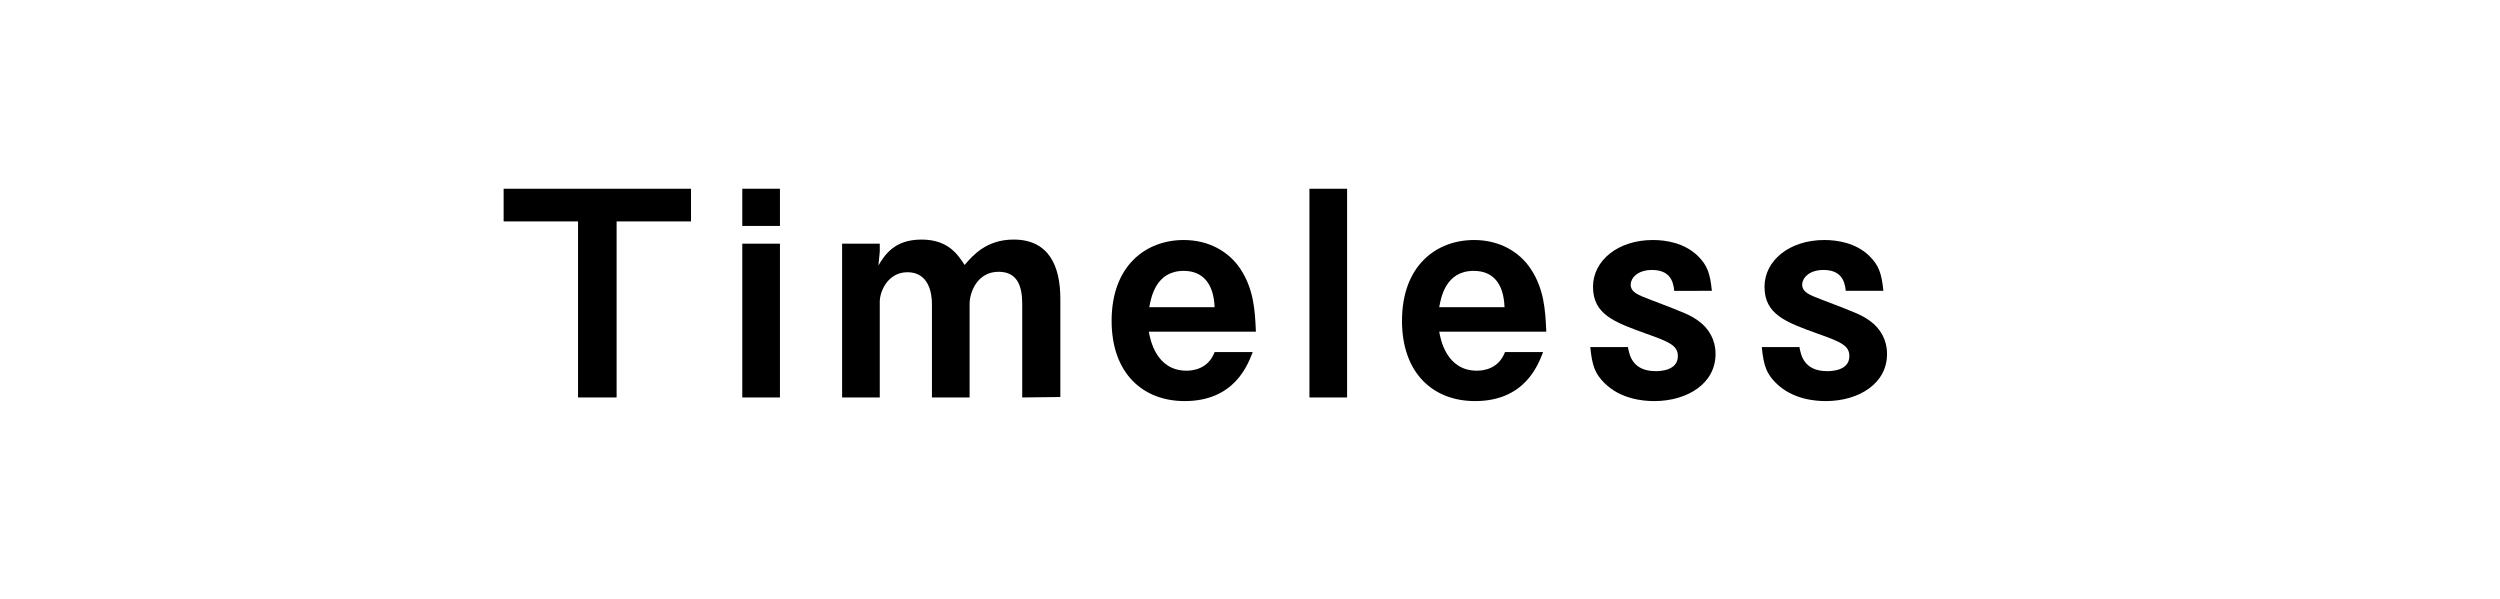
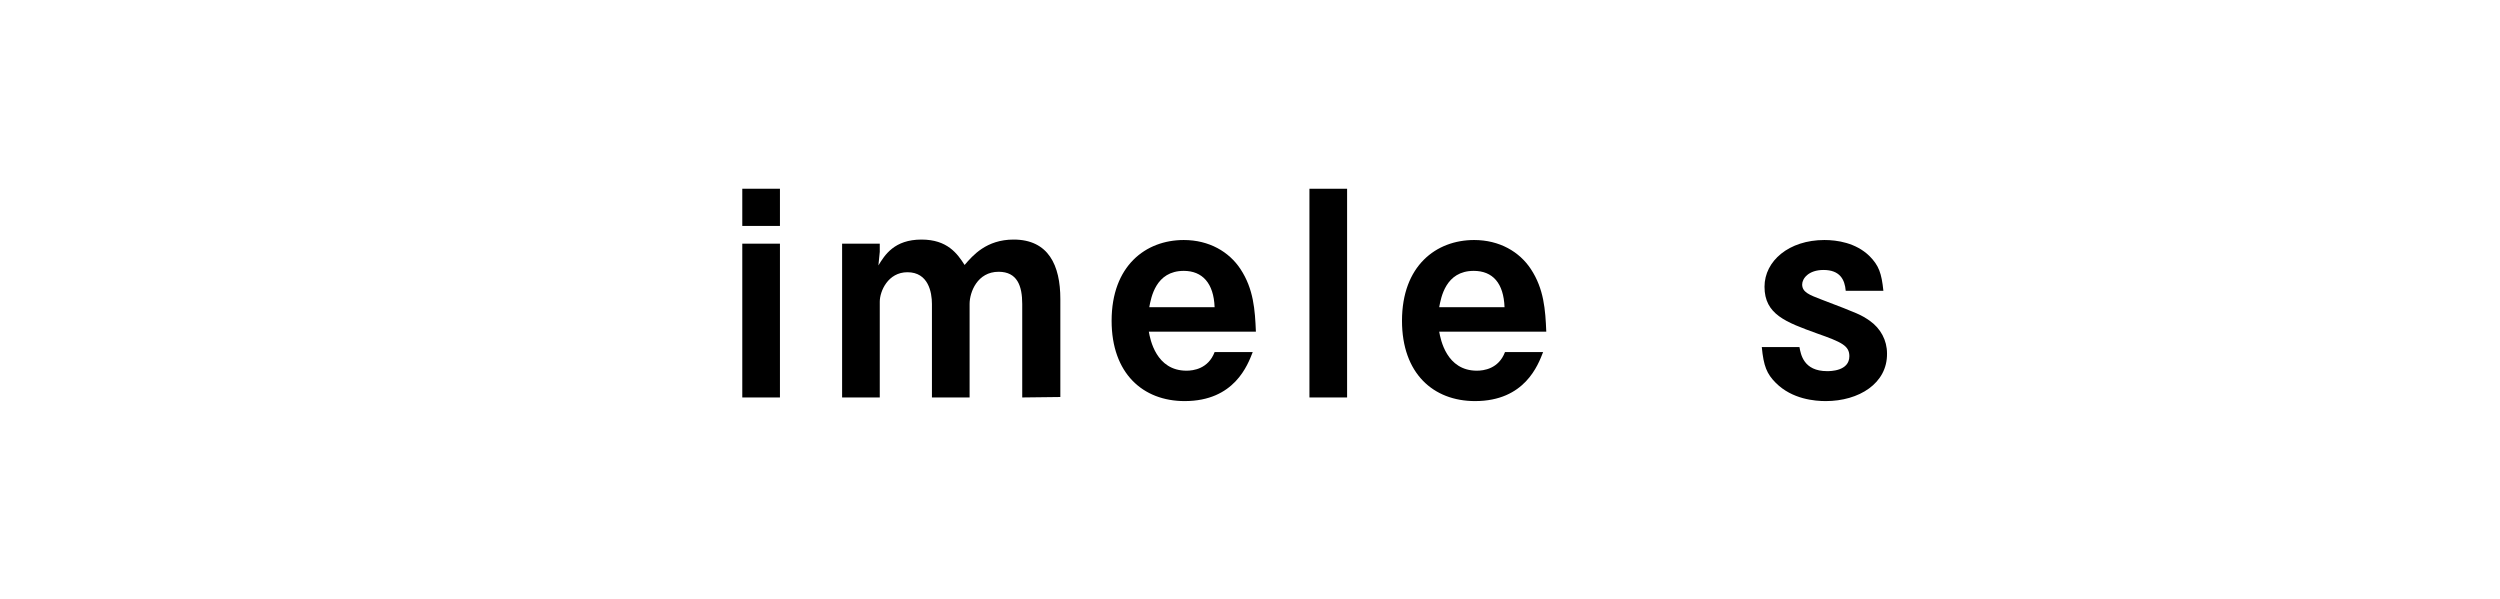
<svg xmlns="http://www.w3.org/2000/svg" version="1.1" id="レイヤー_1" x="0px" y="0px" viewBox="0 0 551 132" style="enable-background:new 0 0 551 132;" xml:space="preserve">
  <title>ttl_detail_catch</title>
  <g>
-     <path d="M135.9,48.8v38.8h-8.5V48.8H111v-7.2h41.3v7.2H135.9z" />
-     <path d="M163.6,49.8v-8.2h8.3v8.2H163.6z M163.6,87.6V53.7h8.3v33.9C171.9,87.6,163.6,87.6,163.6,87.6z" />
+     <path d="M163.6,49.8v-8.2h8.3v8.2H163.6z V53.7h8.3v33.9C171.9,87.6,163.6,87.6,163.6,87.6z" />
    <path d="M225.3,87.6V67c0-4-1.1-7.1-5.2-7.1c-4.7,0-6.4,4.5-6.4,7.1v20.6h-8.3V67c0-2.6-0.8-7-5.4-7c-4.3,0-6.1,4.2-6.1,6.5v21.1   h-8.3V53.7h8.3v1.8l-0.3,3c1.4-2.3,3.5-5.7,9.5-5.7c5.7,0,7.9,3.1,9.5,5.6c1.8-2.1,4.8-5.6,10.8-5.6c7.7,0,10.3,5.7,10.3,13.1v21.6   L225.3,87.6L225.3,87.6z" />
    <path d="M253.2,73.1c0.3,1.7,1.6,8.6,8.3,8.6c1.5,0,4.8-0.4,6.2-4.1h8.4c-1.1,2.8-4,10.8-15,10.8c-9.2,0-16.1-6.1-16.1-17.7   c0-12.1,7.5-17.8,15.9-17.8c5.6,0,10,2.6,12.5,6.4c2.9,4.4,3.2,9,3.4,13.8H253.2z M260.9,59.7c-6.2,0-7.2,5.9-7.6,8h14.4   C267.5,62.4,265,59.7,260.9,59.7z" />
    <path d="M288.6,87.6v-46h8.3v46H288.6z" />
    <path d="M317.2,73.1c0.3,1.7,1.6,8.6,8.3,8.6c1.5,0,4.8-0.4,6.2-4.1h8.4c-1.1,2.8-4,10.8-15,10.8c-9.2,0-16.1-6.1-16.1-17.7   c0-12.1,7.5-17.8,15.9-17.8c5.6,0,10,2.6,12.5,6.4c2.9,4.4,3.2,9,3.4,13.8H317.2z M324.8,59.7c-6.2,0-7.2,5.9-7.6,8h14.4   C331.4,62.4,329,59.7,324.8,59.7z" />
-     <path d="M364.6,88.4c-2.4,0-7.4-0.4-11-4c-2-2-2.7-3.7-3.1-7.9h8.3c0.3,1.6,0.9,5.3,6.1,5.3c0.7,0,4.9,0,4.9-3.3   c0-2.3-1.7-3.1-7.1-5c-6.9-2.5-11.6-4.2-11.6-10.3c0-5.7,5.4-10.3,13.2-10.3c2.8,0,6.9,0.6,9.9,3.5c2.1,2.1,2.7,3.8,3.1,7.7H369   c-0.2-2.5-1.3-4.6-4.9-4.6c-3.3,0-4.7,1.9-4.7,3.2c0,1.7,1.6,2.3,4.2,3.3c8.4,3.2,8.8,3.4,10.7,4.7c2.4,1.7,3.8,4.3,3.8,7.2   C378.2,84.5,371.9,88.4,364.6,88.4z" />
    <path d="M402.4,88.4c-2.4,0-7.4-0.4-11-4c-2-2-2.7-3.7-3.1-7.9h8.3c0.3,1.6,0.9,5.3,6.1,5.3c0.7,0,4.9,0,4.9-3.3   c0-2.3-1.7-3.1-7.1-5c-6.9-2.5-11.6-4.2-11.6-10.3c0-5.7,5.4-10.3,13.2-10.3c2.8,0,6.9,0.6,9.9,3.5c2.1,2.1,2.7,3.8,3.1,7.7h-8.3   c-0.2-2.5-1.3-4.6-4.9-4.6c-3.3,0-4.7,1.9-4.7,3.2c0,1.7,1.6,2.3,4.2,3.3c8.4,3.2,8.8,3.4,10.7,4.7c2.4,1.7,3.8,4.3,3.8,7.2   C416,84.5,409.7,88.4,402.4,88.4z" />
  </g>
</svg>